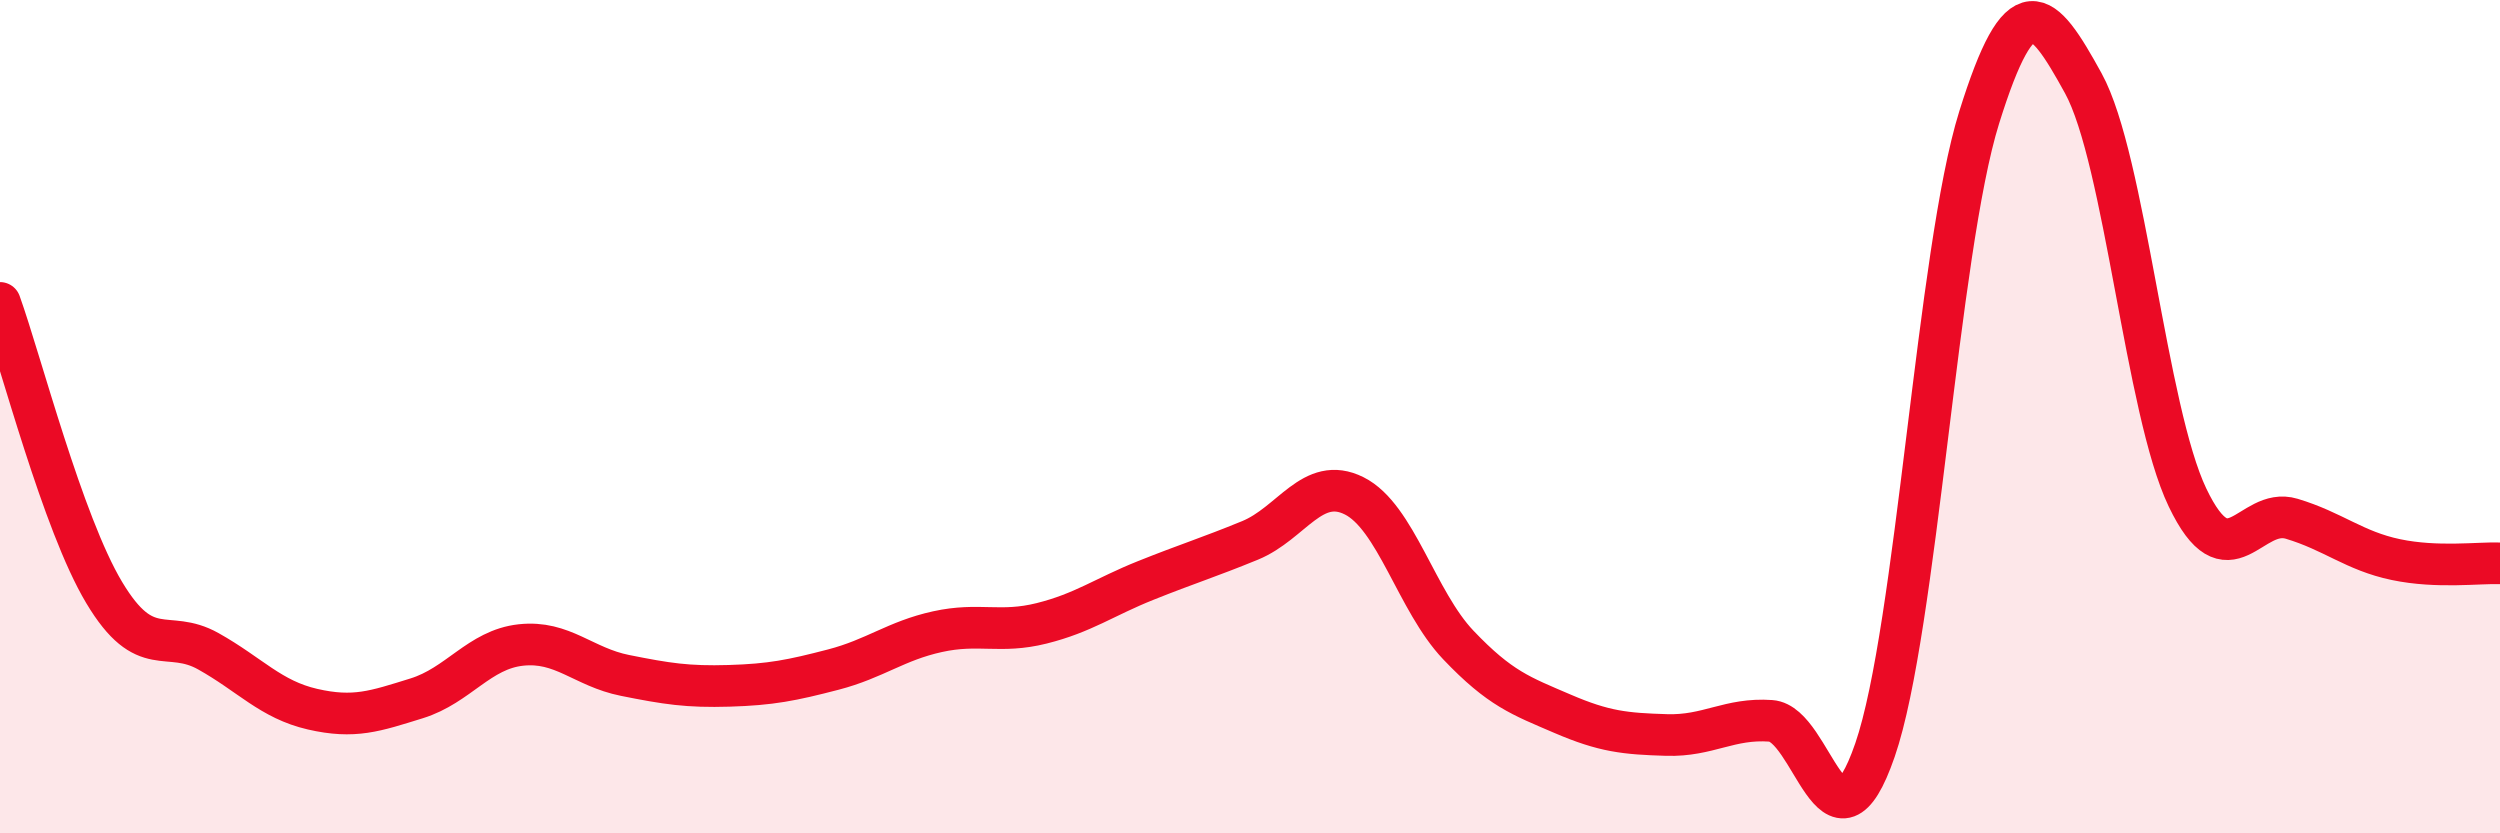
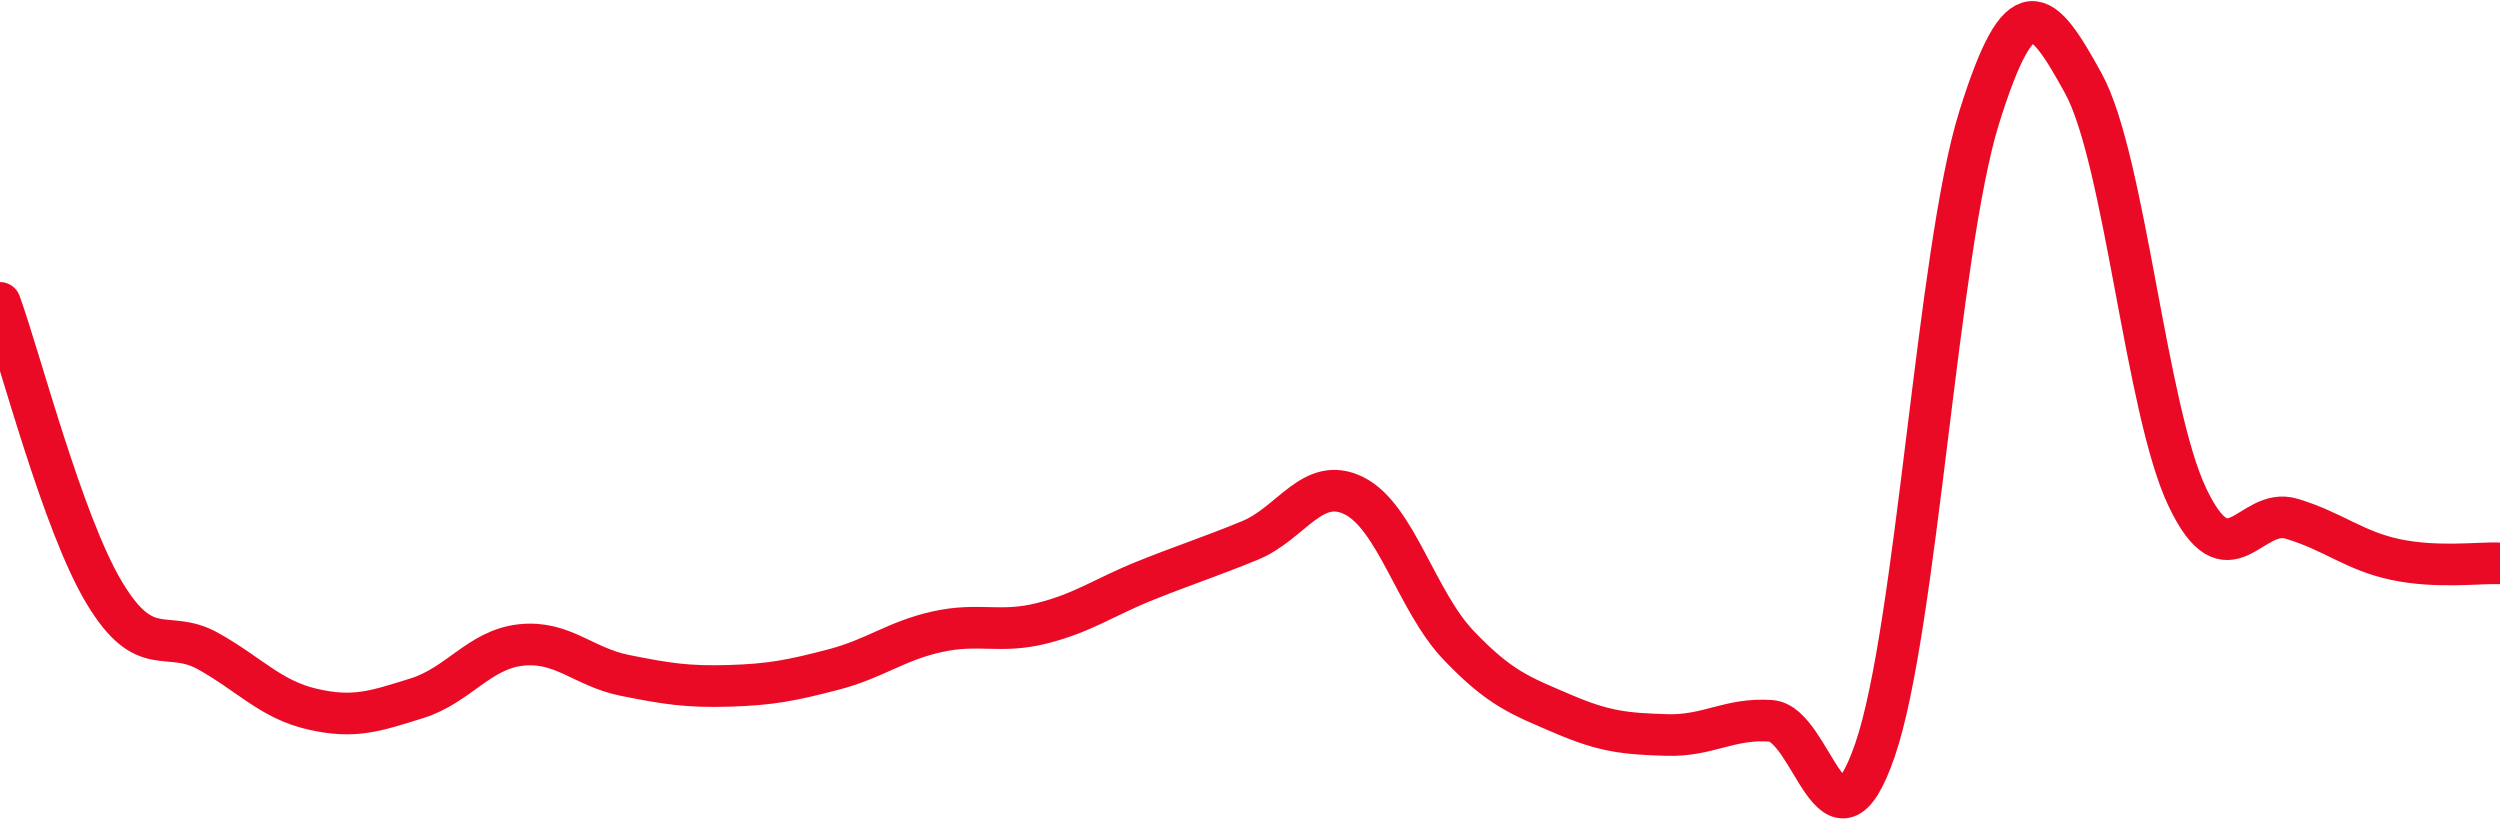
<svg xmlns="http://www.w3.org/2000/svg" width="60" height="20" viewBox="0 0 60 20">
-   <path d="M 0,7.27 C 0.5,8.66 1.5,12.55 2.5,14.22 C 3.5,15.89 4,15.07 5,15.63 C 6,16.19 6.5,16.79 7.5,17.02 C 8.5,17.25 9,17.07 10,16.76 C 11,16.45 11.5,15.59 12.5,15.48 C 13.5,15.37 14,16.01 15,16.21 C 16,16.41 16.5,16.49 17.5,16.46 C 18.5,16.43 19,16.33 20,16.07 C 21,15.81 21.5,15.38 22.5,15.16 C 23.5,14.94 24,15.21 25,14.96 C 26,14.71 26.5,14.33 27.5,13.93 C 28.5,13.53 29,13.38 30,12.97 C 31,12.56 31.5,11.4 32.5,11.9 C 33.5,12.4 34,14.43 35,15.48 C 36,16.53 36.5,16.7 37.5,17.13 C 38.5,17.56 39,17.61 40,17.64 C 41,17.67 41.5,17.23 42.5,17.3 C 43.5,17.37 44,20.9 45,18 C 46,15.1 46.5,6.02 47.5,2.82 C 48.5,-0.38 49,0.18 50,2 C 51,3.82 51.5,9.85 52.5,11.94 C 53.5,14.03 54,12.15 55,12.45 C 56,12.75 56.5,13.22 57.5,13.43 C 58.5,13.64 59.5,13.5 60,13.52L60 20L0 20Z" fill="#EB0A25" opacity="0.1" stroke-linecap="round" stroke-linejoin="round" />
  <path d="M 0,7.27 C 0.5,8.66 1.5,12.55 2.5,14.22 C 3.5,15.89 4,15.07 5,15.63 C 6,16.19 6.5,16.79 7.5,17.02 C 8.5,17.25 9,17.07 10,16.76 C 11,16.45 11.5,15.59 12.5,15.48 C 13.5,15.37 14,16.01 15,16.21 C 16,16.41 16.5,16.49 17.5,16.46 C 18.5,16.43 19,16.33 20,16.07 C 21,15.81 21.5,15.38 22.5,15.16 C 23.5,14.94 24,15.21 25,14.96 C 26,14.71 26.5,14.33 27.5,13.93 C 28.5,13.53 29,13.38 30,12.97 C 31,12.56 31.5,11.4 32.5,11.9 C 33.5,12.4 34,14.43 35,15.48 C 36,16.53 36.5,16.7 37.5,17.13 C 38.5,17.56 39,17.61 40,17.64 C 41,17.67 41.5,17.23 42.5,17.3 C 43.5,17.37 44,20.9 45,18 C 46,15.1 46.5,6.02 47.5,2.82 C 48.5,-0.38 49,0.18 50,2 C 51,3.82 51.5,9.85 52.5,11.94 C 53.5,14.03 54,12.15 55,12.45 C 56,12.75 56.5,13.22 57.5,13.43 C 58.5,13.64 59.5,13.5 60,13.52" stroke="#EB0A25" stroke-width="1" fill="none" stroke-linecap="round" stroke-linejoin="round" />
</svg>